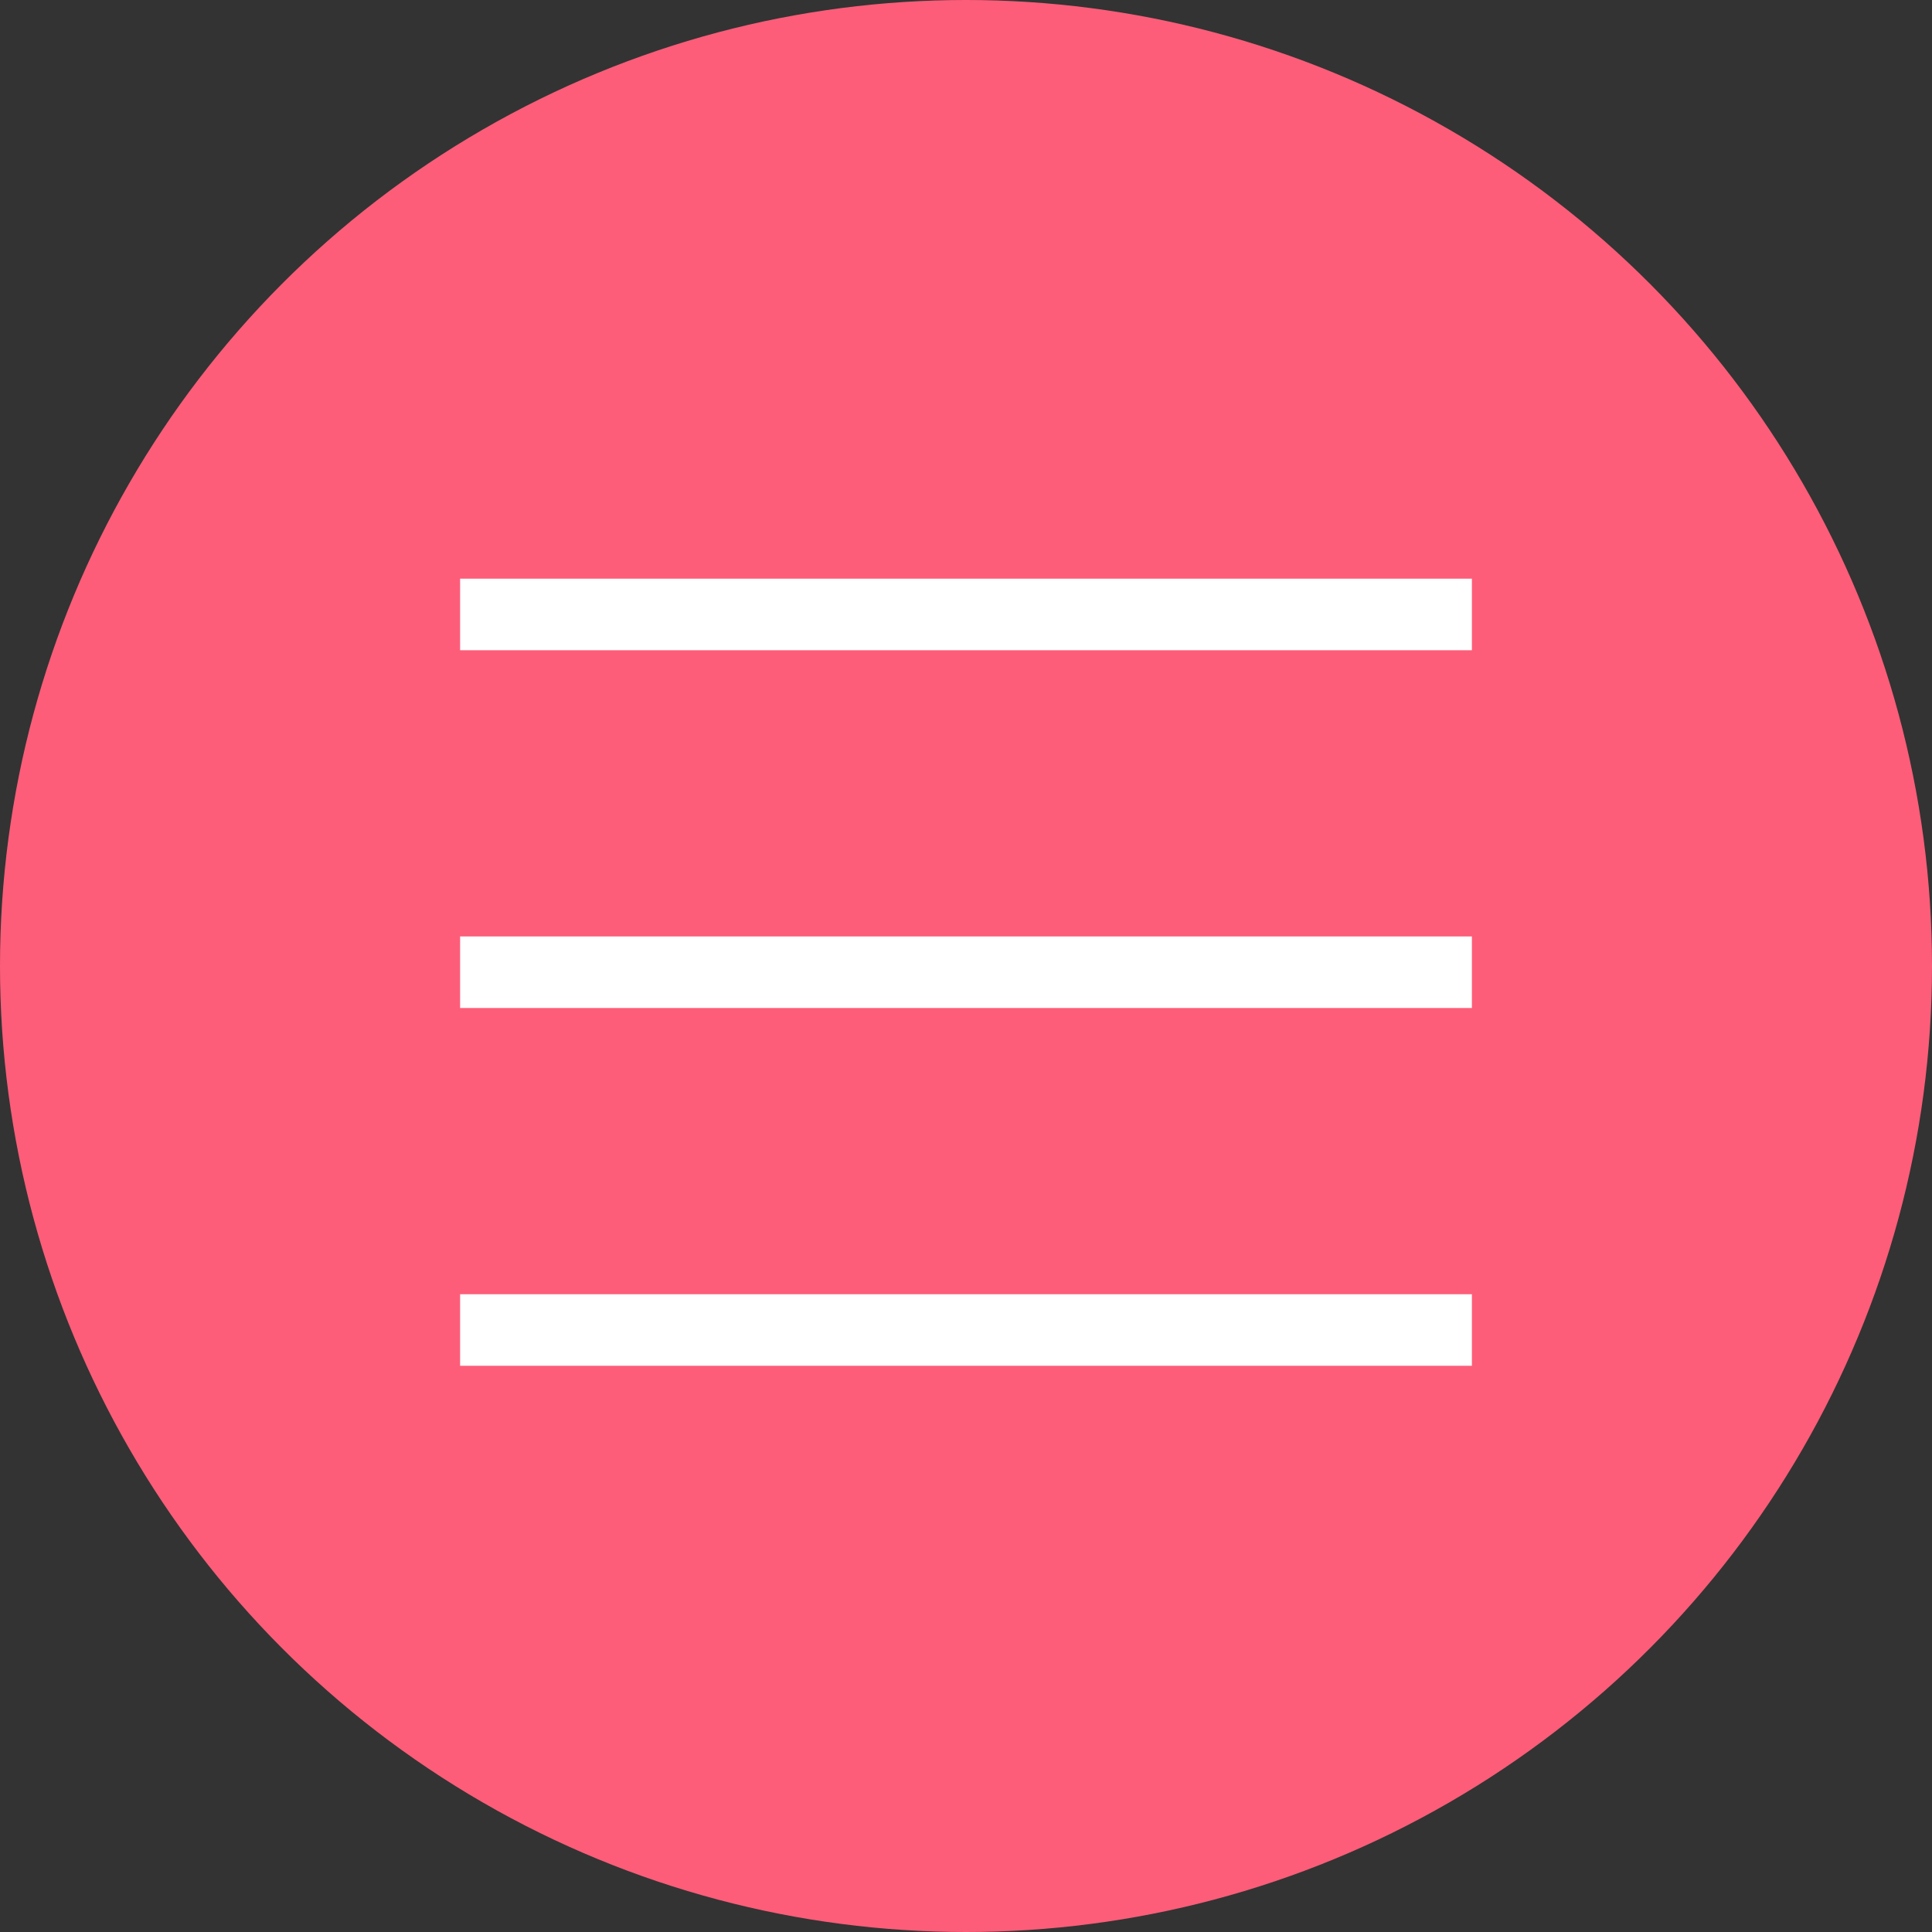
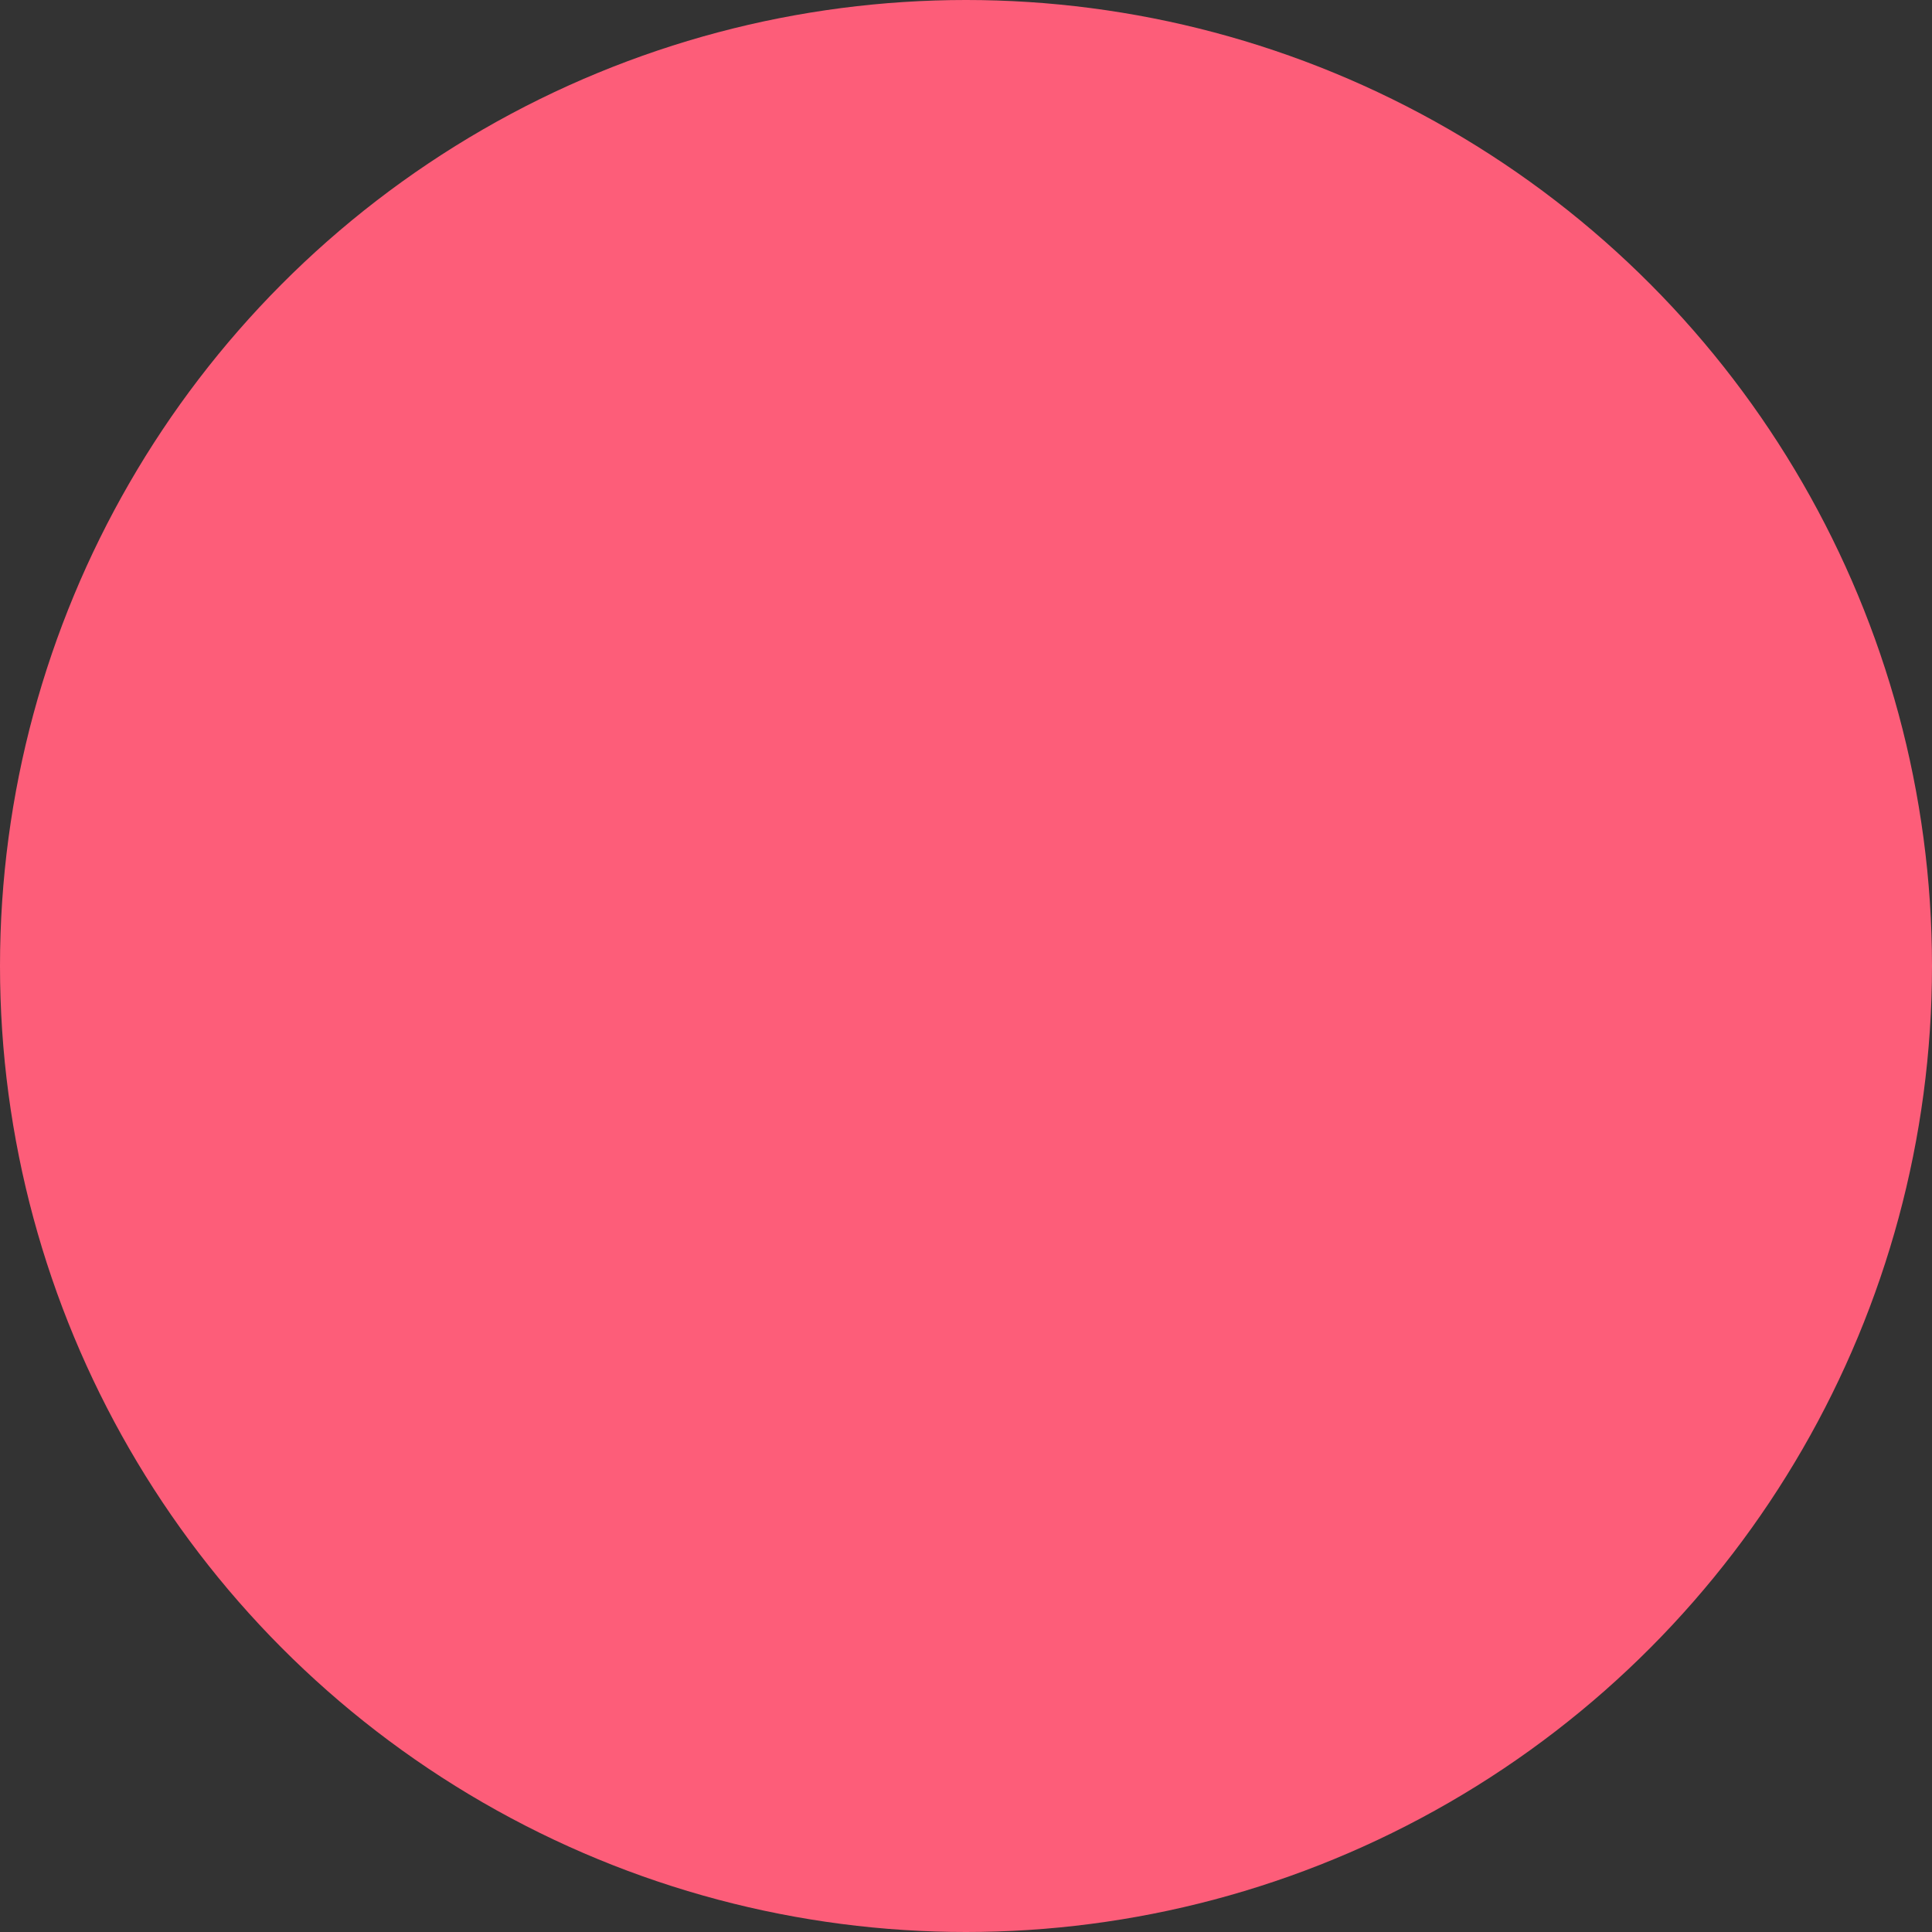
<svg xmlns="http://www.w3.org/2000/svg" width="27" height="27" viewBox="0 0 27 27" fill="none">
  <rect x="0" y="0" width="27" height="27" fill="#333333" stroke="none" />
  <circle cx="13.5" cy="13.5" r="13.5" fill="#FD5D79" />
-   <path fill-rule="evenodd" clip-rule="evenodd" d="M20.57 9.087H6.43V8.087H20.57V9.087ZM20.57 14.087H6.43V13.087H20.57V14.087ZM20.57 19.087H6.43V18.087H20.57V19.087Z" fill="white" />
</svg>